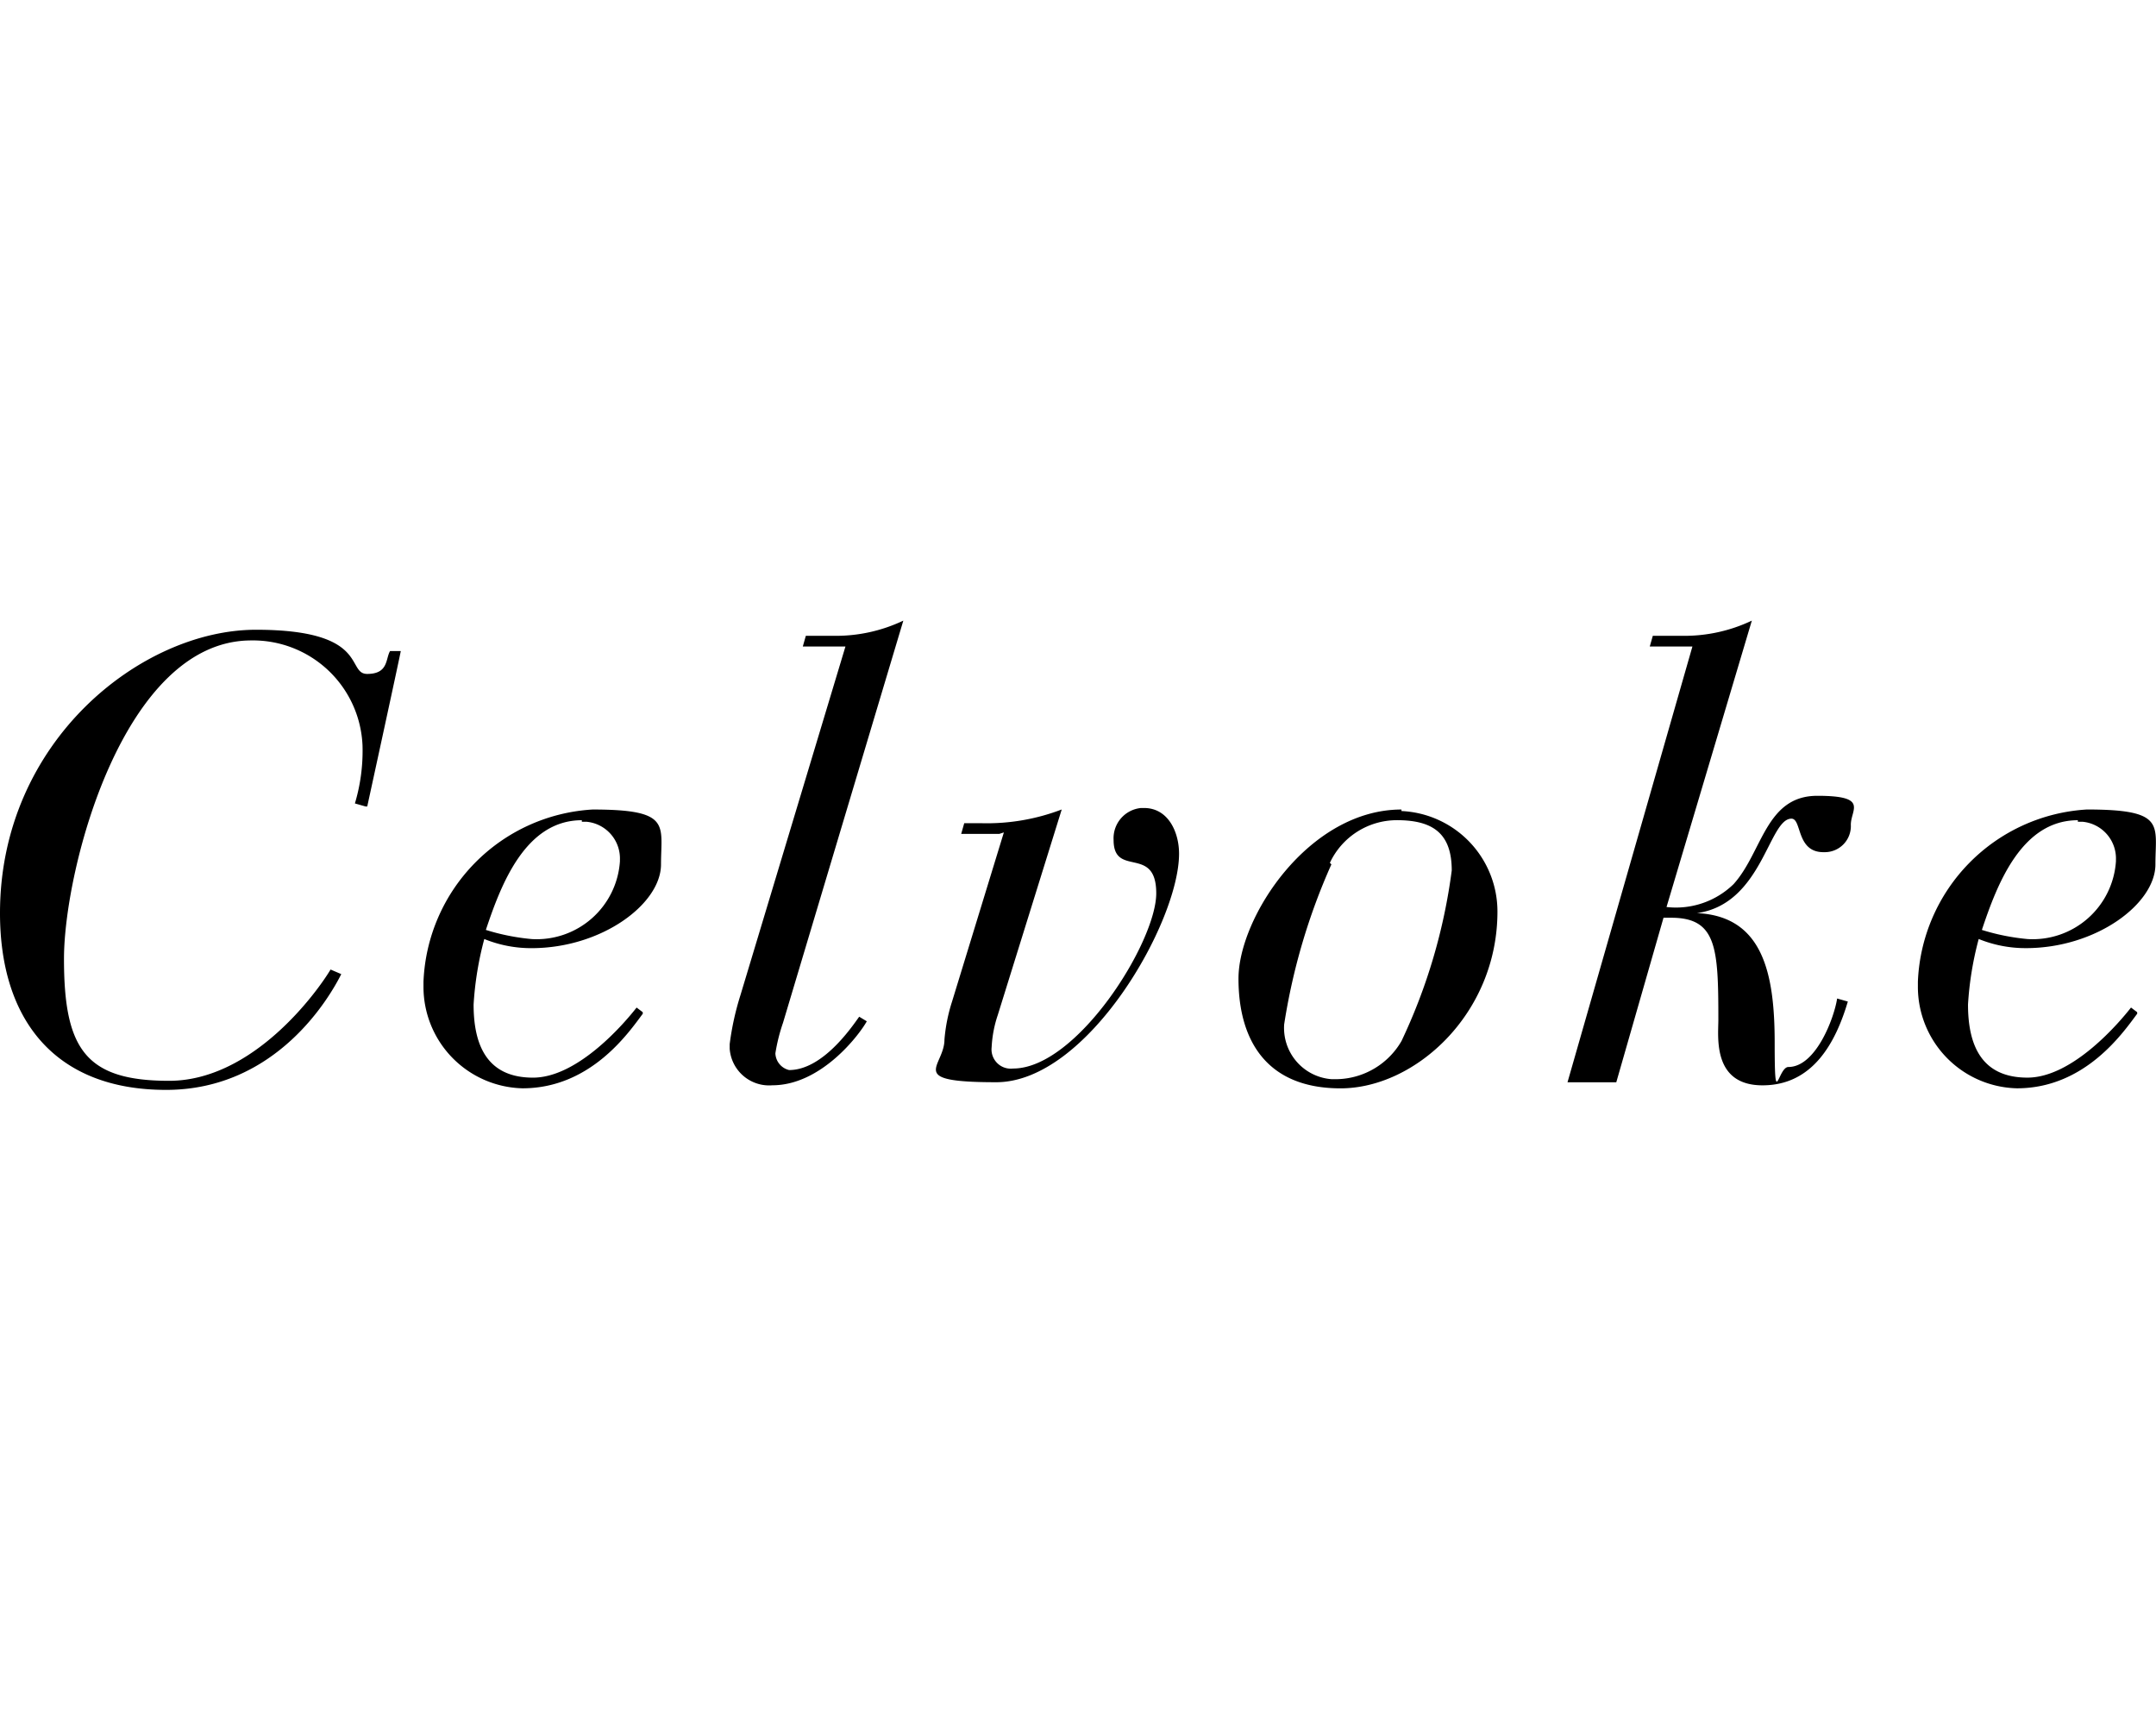
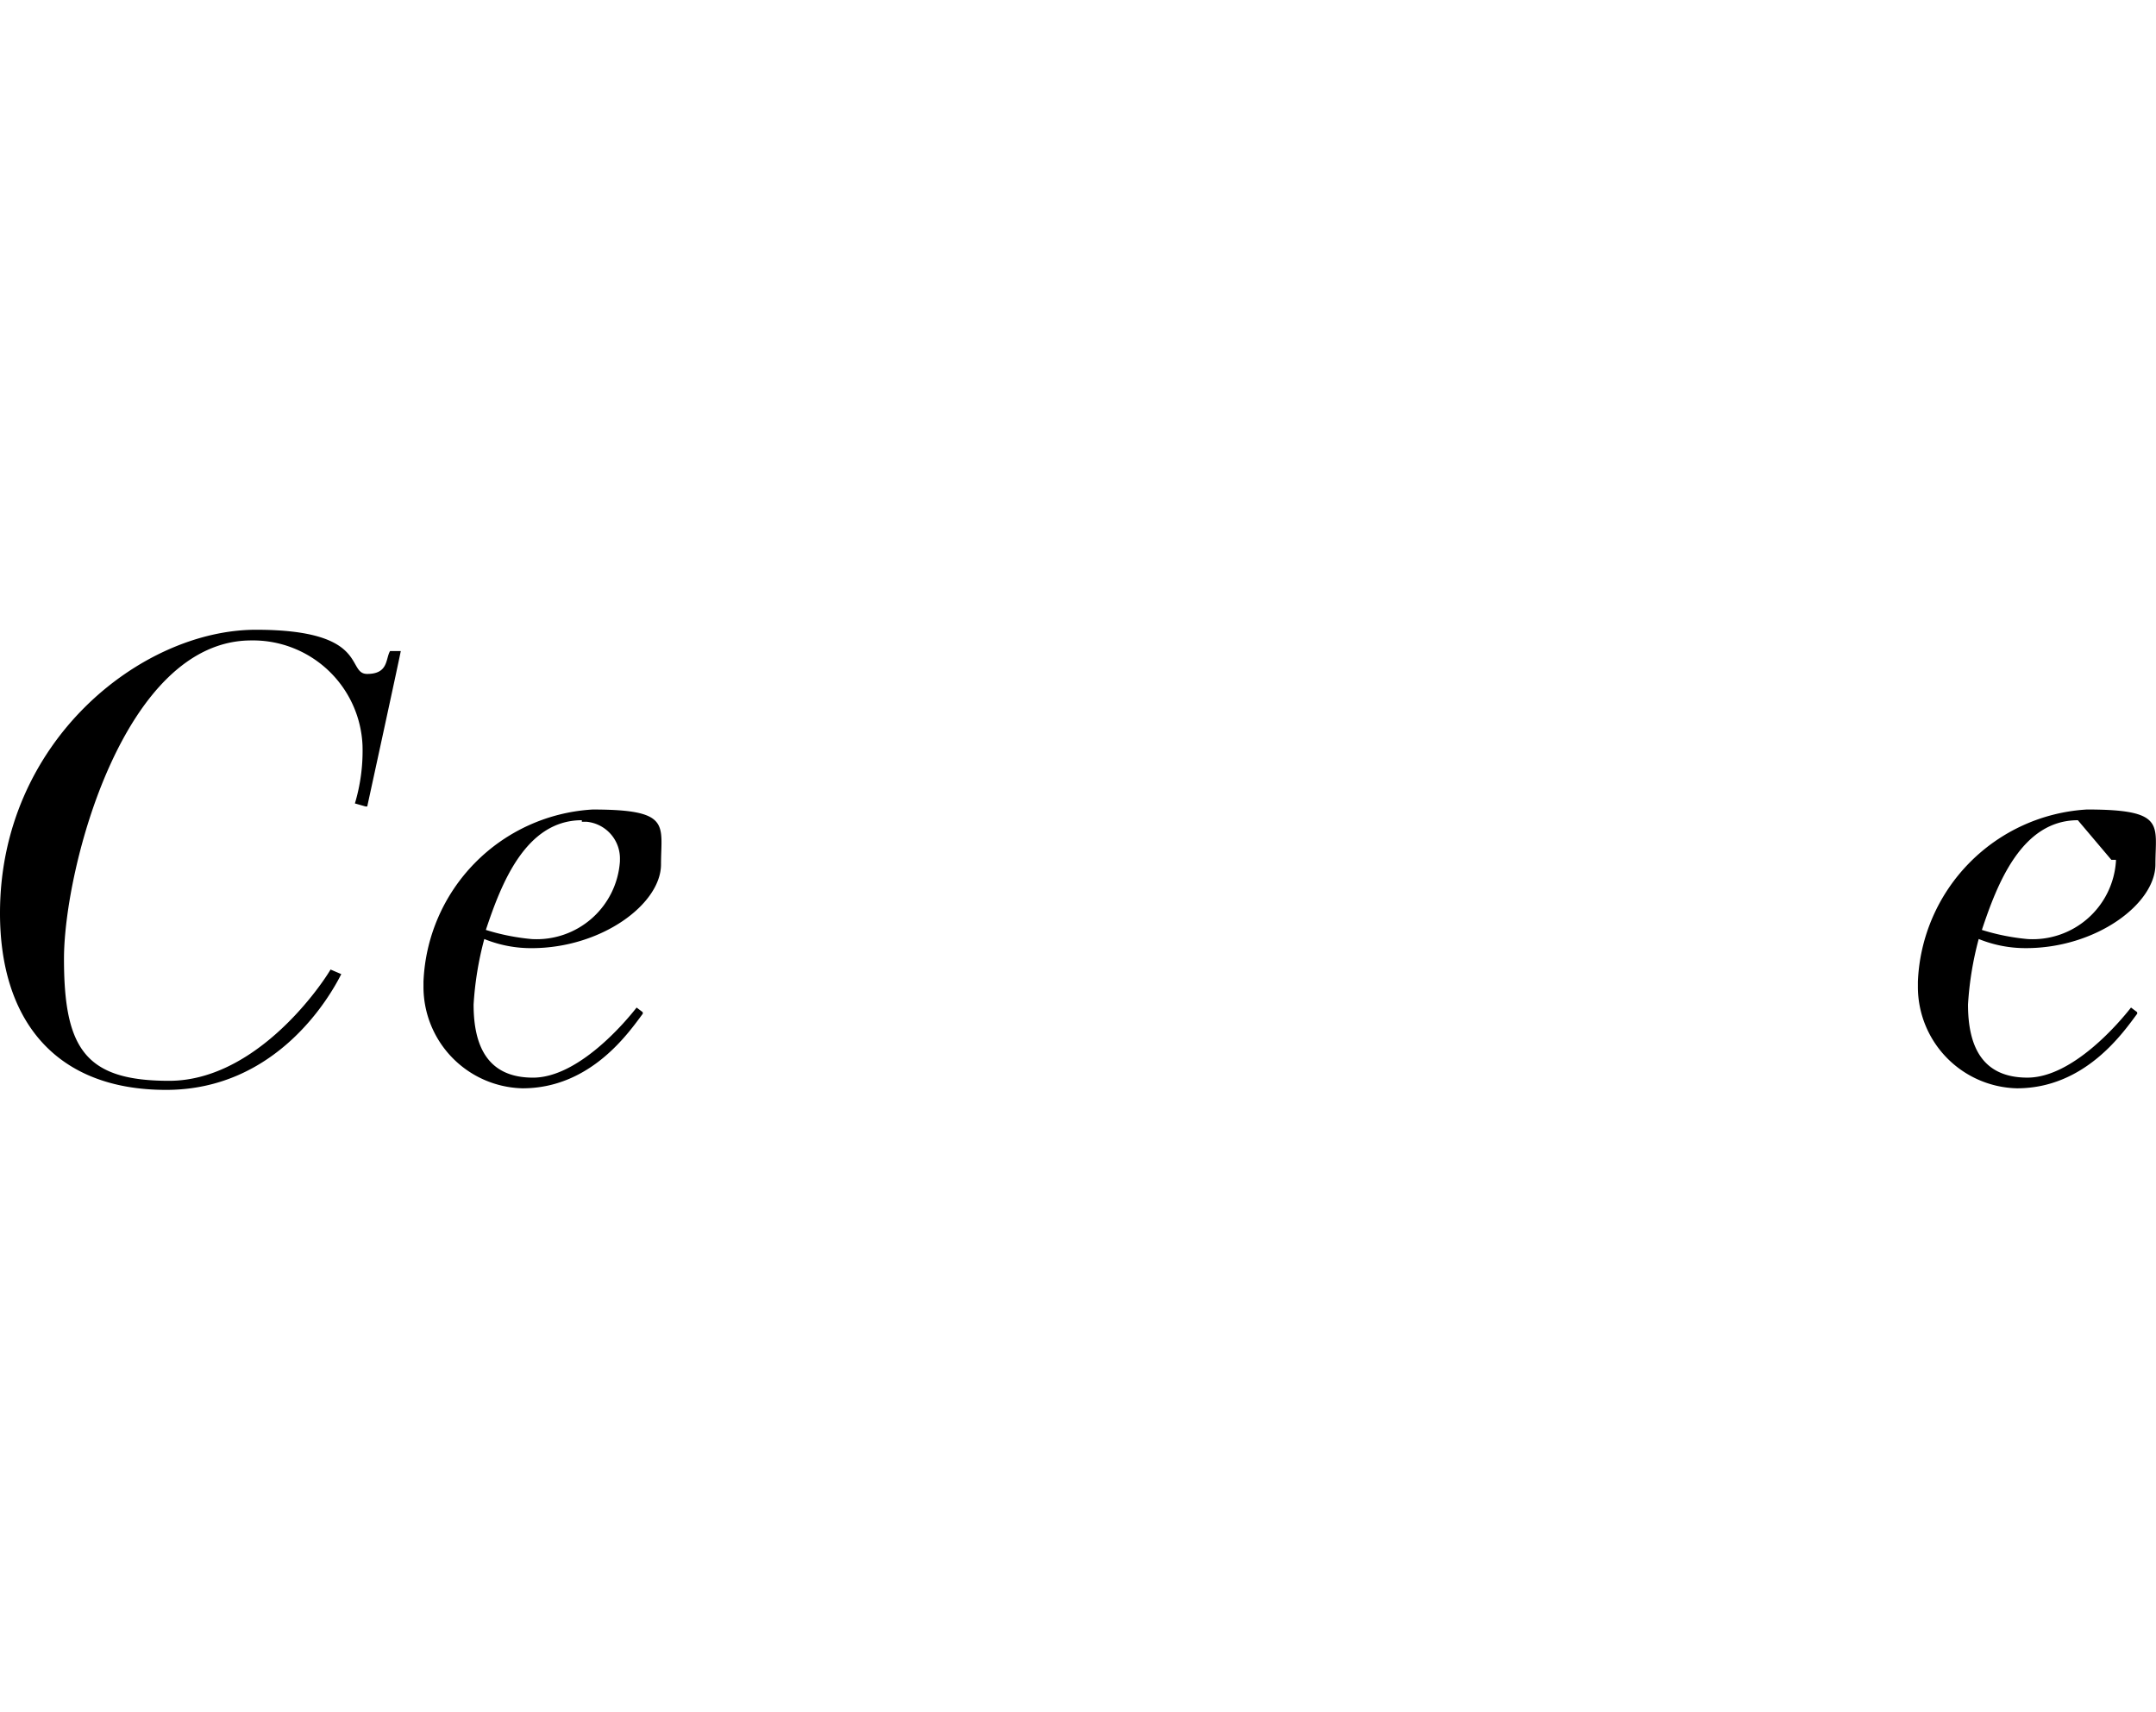
<svg xmlns="http://www.w3.org/2000/svg" width="100.753" height="80" viewBox="0 0 100.753 80">
  <g id="グループ_13755" data-name="グループ 13755" transform="translate(-7.19 6931)">
    <rect id="長方形_5994" data-name="長方形 5994" width="98.81" height="80" transform="translate(7.19 -6931)" fill="none" />
    <g id="celvoke" transform="translate(7.19 -6902)">
      <path id="パス_50870" data-name="パス 50870" d="M17.085,8.858l-.5-.142a8.564,8.564,0,0,0,.356-2.705,5.124,5.124,0,0,0-5.2-4.912C5.766,1.1,2.99,11.777,2.99,15.977s1,5.7,4.912,5.7,6.905-4.129,7.546-5.2l.5.214c-.5,1-2.99,5.41-8.187,5.41S0,18.824,0,13.841C0,5.8,6.62.6,11.96.6s4.2,2.064,5.2,2.064.854-.712,1.068-1.068h.5c0,.071-1.566,7.261-1.566,7.261Z" transform="translate(0 -0.173)" />
      <path id="パス_50871" data-name="パス 50871" d="M38.051,21.939c-.641.854-2.42,3.488-5.624,3.488a4.741,4.741,0,0,1-4.627-4.77v-.214A8.4,8.4,0,0,1,35.7,12.4c3.7,0,3.2.712,3.2,2.563s-2.776,3.915-6.051,3.915a5.8,5.8,0,0,1-2.207-.427,15.249,15.249,0,0,0-.5,3.061c0,1.922.641,3.417,2.776,3.417s4.342-2.634,4.841-3.275l.285.214ZM35.2,12.9c-2.634,0-3.773,2.99-4.485,5.126a10.322,10.322,0,0,0,2.136.427,3.9,3.9,0,0,0,4.129-3.631v-.071a1.724,1.724,0,0,0-1.566-1.78H35.2" transform="translate(-8.01 -3.573)" />
-       <path id="パス_50872" data-name="パス 50872" d="M53.31,1.21H51.317l.142-.5h1.281A7.335,7.335,0,0,0,56.015,0L50.392,18.794a8.326,8.326,0,0,0-.356,1.424.834.834,0,0,0,.641.783h0c1.566,0,2.919-1.993,3.275-2.492l.356.214c-.356.641-2.136,2.99-4.414,2.99A1.848,1.848,0,0,1,47.9,20V19.79a13.057,13.057,0,0,1,.5-2.278Z" transform="translate(-13.801)" />
-       <path id="パス_50873" data-name="パス 50873" d="M64.4,13.51h-1.78l.142-.5h.783a9.8,9.8,0,0,0,3.773-.641l-2.99,9.61a5.545,5.545,0,0,0-.285,1.495.9.9,0,0,0,1,1c2.99,0,6.692-5.909,6.692-8.187s-1.993-.712-1.993-2.492A1.42,1.42,0,0,1,71.022,12.3h.142c1.139,0,1.637,1.139,1.637,2.136,0,3.2-4.271,10.678-8.543,10.678s-2.42-.712-2.42-1.993a7.89,7.89,0,0,1,.356-1.78l2.42-7.9Z" transform="translate(-17.702 -3.544)" />
-       <path id="パス_50874" data-name="パス 50874" d="M88.917,12.471a4.7,4.7,0,0,1,4.485,4.7c0,4.77-3.844,8.258-7.332,8.258S81.3,23.149,81.3,20.3s3.275-7.9,7.617-7.9m-3.275,2.563a29.257,29.257,0,0,0-2.207,7.475A2.4,2.4,0,0,0,85.642,25h.285a3.565,3.565,0,0,0,2.99-1.78,26.57,26.57,0,0,0,2.349-7.973c0-1.709-.854-2.349-2.563-2.349a3.458,3.458,0,0,0-3.132,1.993" transform="translate(-23.424 -3.573)" />
-       <path id="パス_50875" data-name="パス 50875" d="M108.737,1.21h-1.993l.142-.5h1.353A7.335,7.335,0,0,0,111.514,0l-3.987,13.383a3.863,3.863,0,0,0,3.132-1.068c1.353-1.495,1.495-4.129,3.915-4.129s1.566.641,1.566,1.353a1.218,1.218,0,0,1-1.21,1.281h-.071c-1.281,0-1-1.566-1.495-1.566-1.068,0-1.353,3.987-4.414,4.414h0c3.061.142,3.631,2.776,3.631,6.051s.142,1.139.641,1.139c1.281,0,2.136-2.278,2.278-3.2l.5.142c-.57,1.922-1.637,3.915-3.987,3.915s-2.064-2.278-2.064-3.061c0-3.346-.071-4.77-2.207-4.77h-.356l-2.207,7.688H102.9Z" transform="translate(-29.648)" />
-       <path id="パス_50876" data-name="パス 50876" d="M136.151,21.939c-.641.854-2.42,3.488-5.624,3.488a4.741,4.741,0,0,1-4.627-4.77v-.214a8.4,8.4,0,0,1,7.9-8.044c3.7,0,3.2.712,3.2,2.563s-2.776,3.915-6.051,3.915a5.8,5.8,0,0,1-2.207-.427,15.25,15.25,0,0,0-.5,3.061c0,1.922.641,3.417,2.776,3.417s4.342-2.634,4.841-3.275l.285.214ZM133.375,12.9c-2.634,0-3.773,2.99-4.485,5.126a10.322,10.322,0,0,0,2.136.427,3.9,3.9,0,0,0,4.129-3.631v-.071a1.724,1.724,0,0,0-1.566-1.78h-.214" transform="translate(-36.274 -3.573)" />
+       <path id="パス_50876" data-name="パス 50876" d="M136.151,21.939c-.641.854-2.42,3.488-5.624,3.488a4.741,4.741,0,0,1-4.627-4.77v-.214a8.4,8.4,0,0,1,7.9-8.044c3.7,0,3.2.712,3.2,2.563s-2.776,3.915-6.051,3.915a5.8,5.8,0,0,1-2.207-.427,15.25,15.25,0,0,0-.5,3.061c0,1.922.641,3.417,2.776,3.417s4.342-2.634,4.841-3.275l.285.214ZM133.375,12.9c-2.634,0-3.773,2.99-4.485,5.126a10.322,10.322,0,0,0,2.136.427,3.9,3.9,0,0,0,4.129-3.631v-.071h-.214" transform="translate(-36.274 -3.573)" />
    </g>
  </g>
</svg>